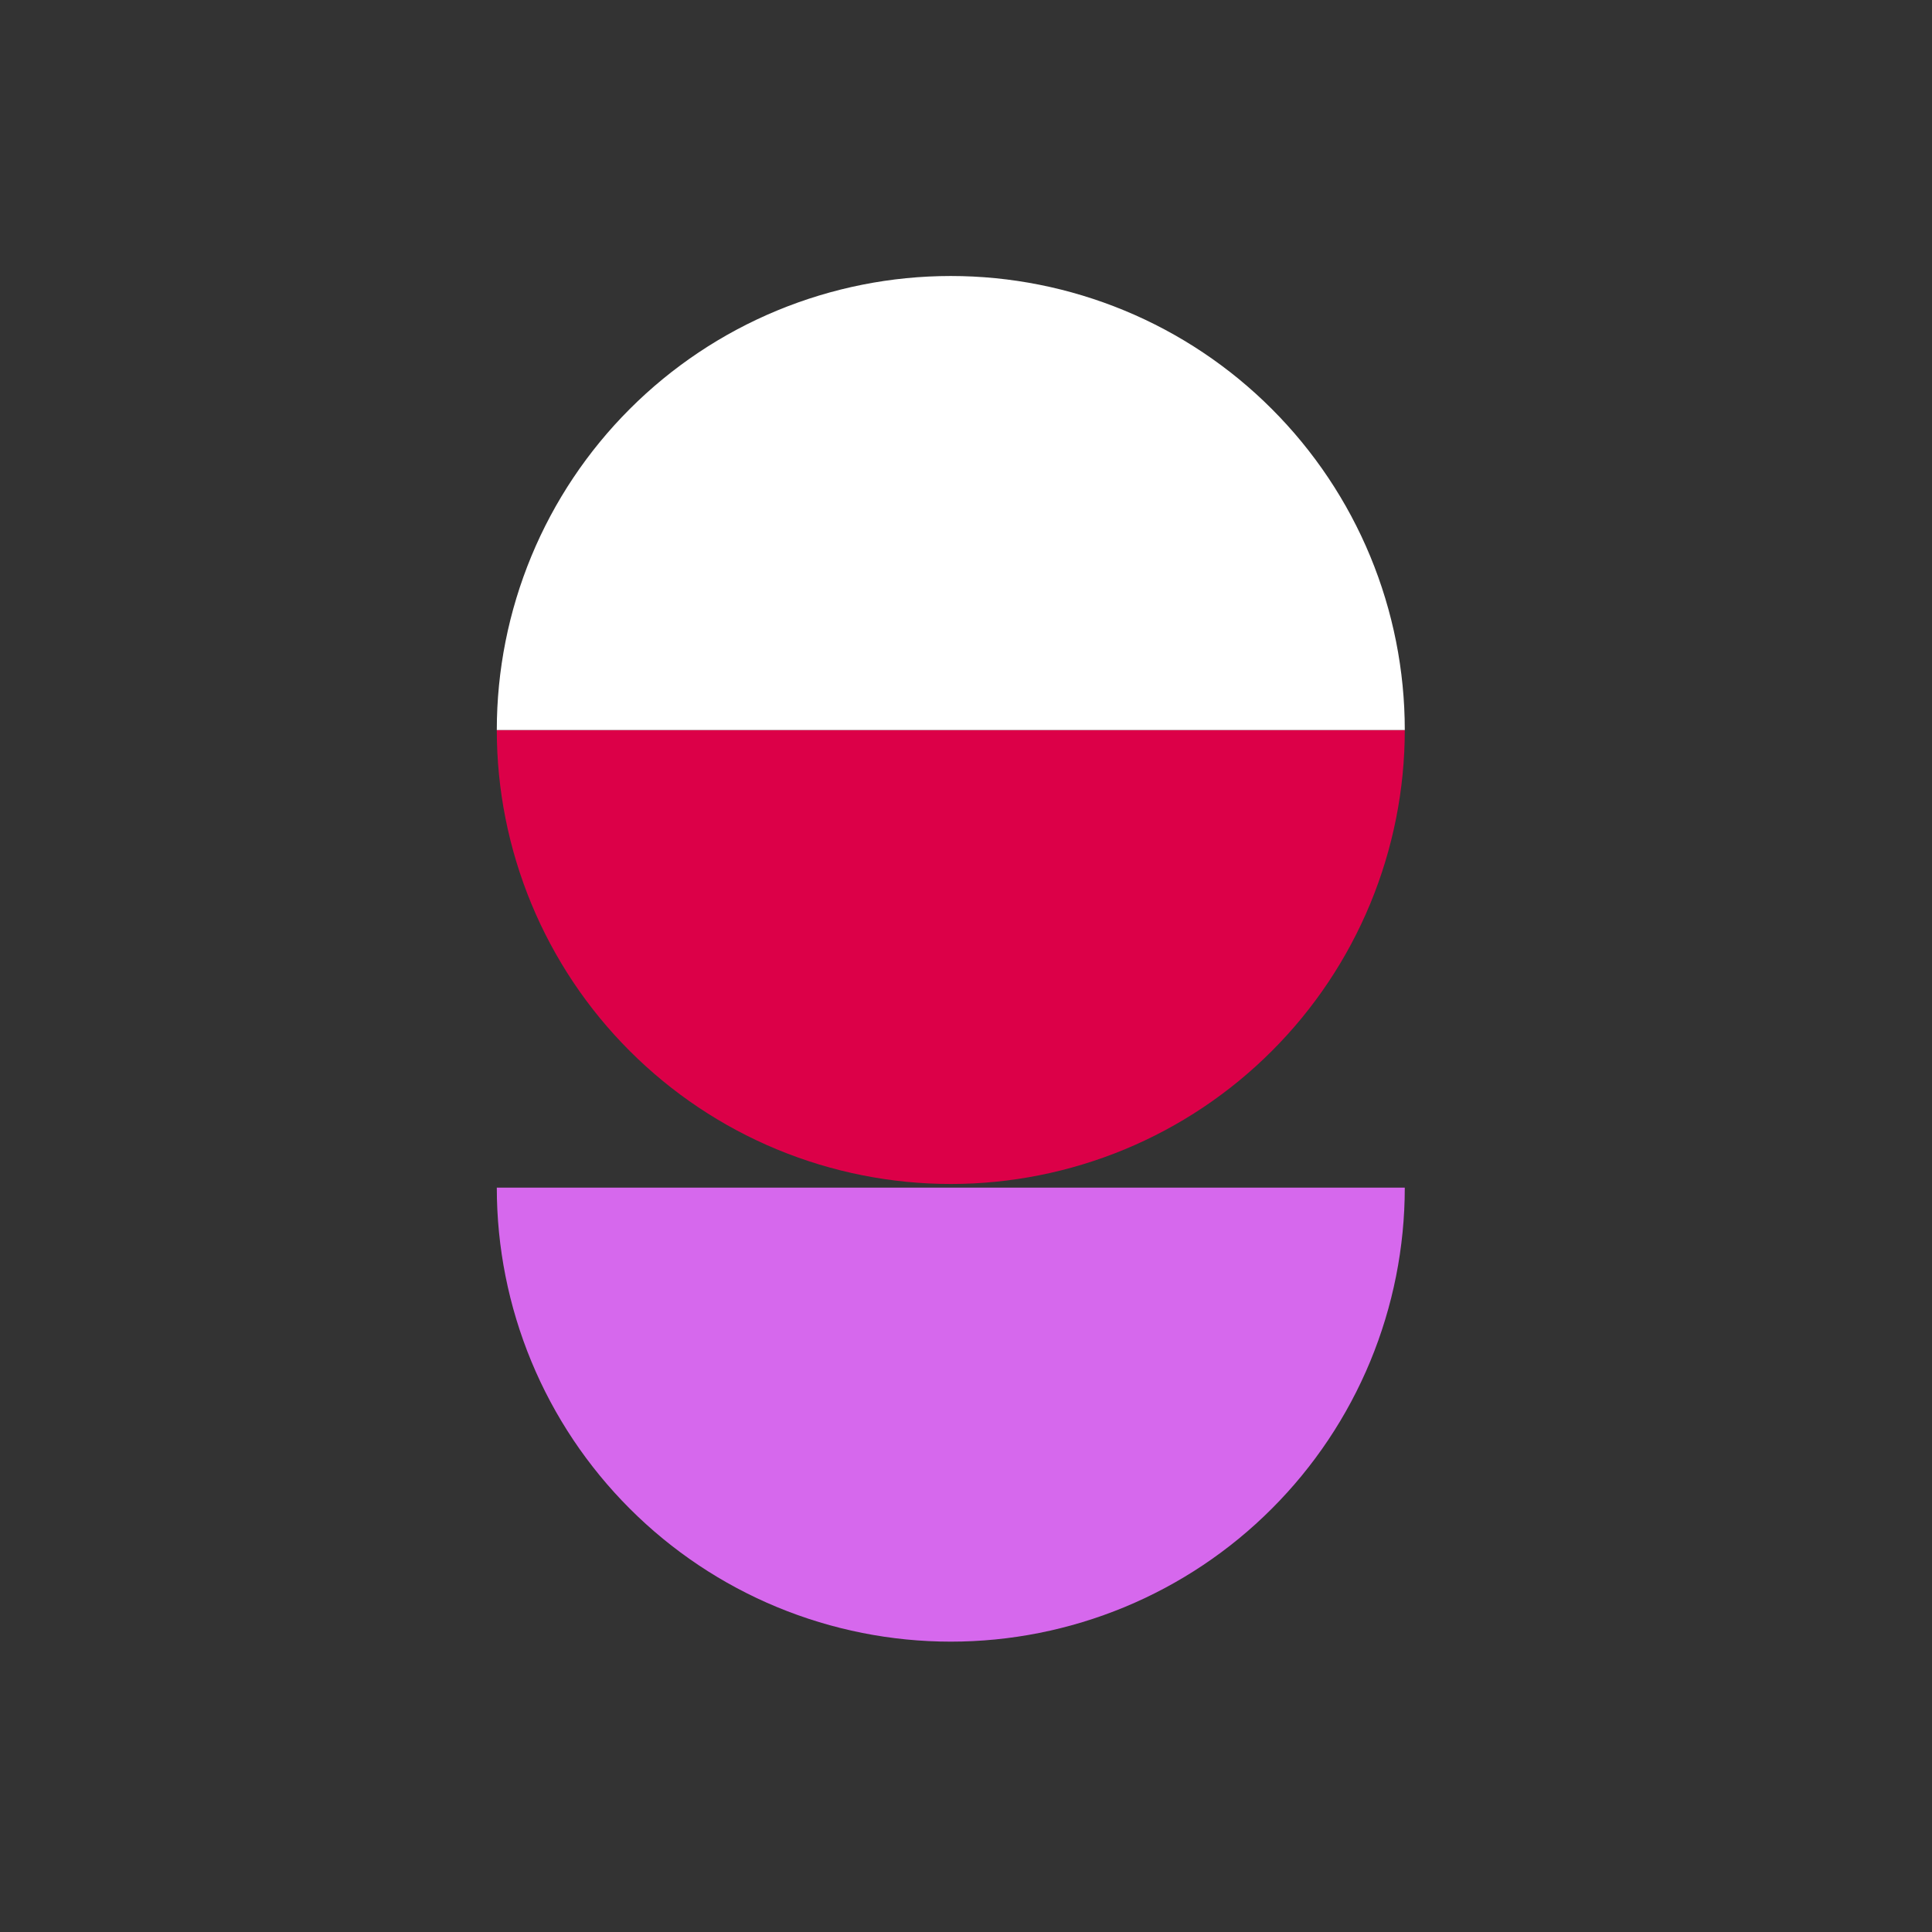
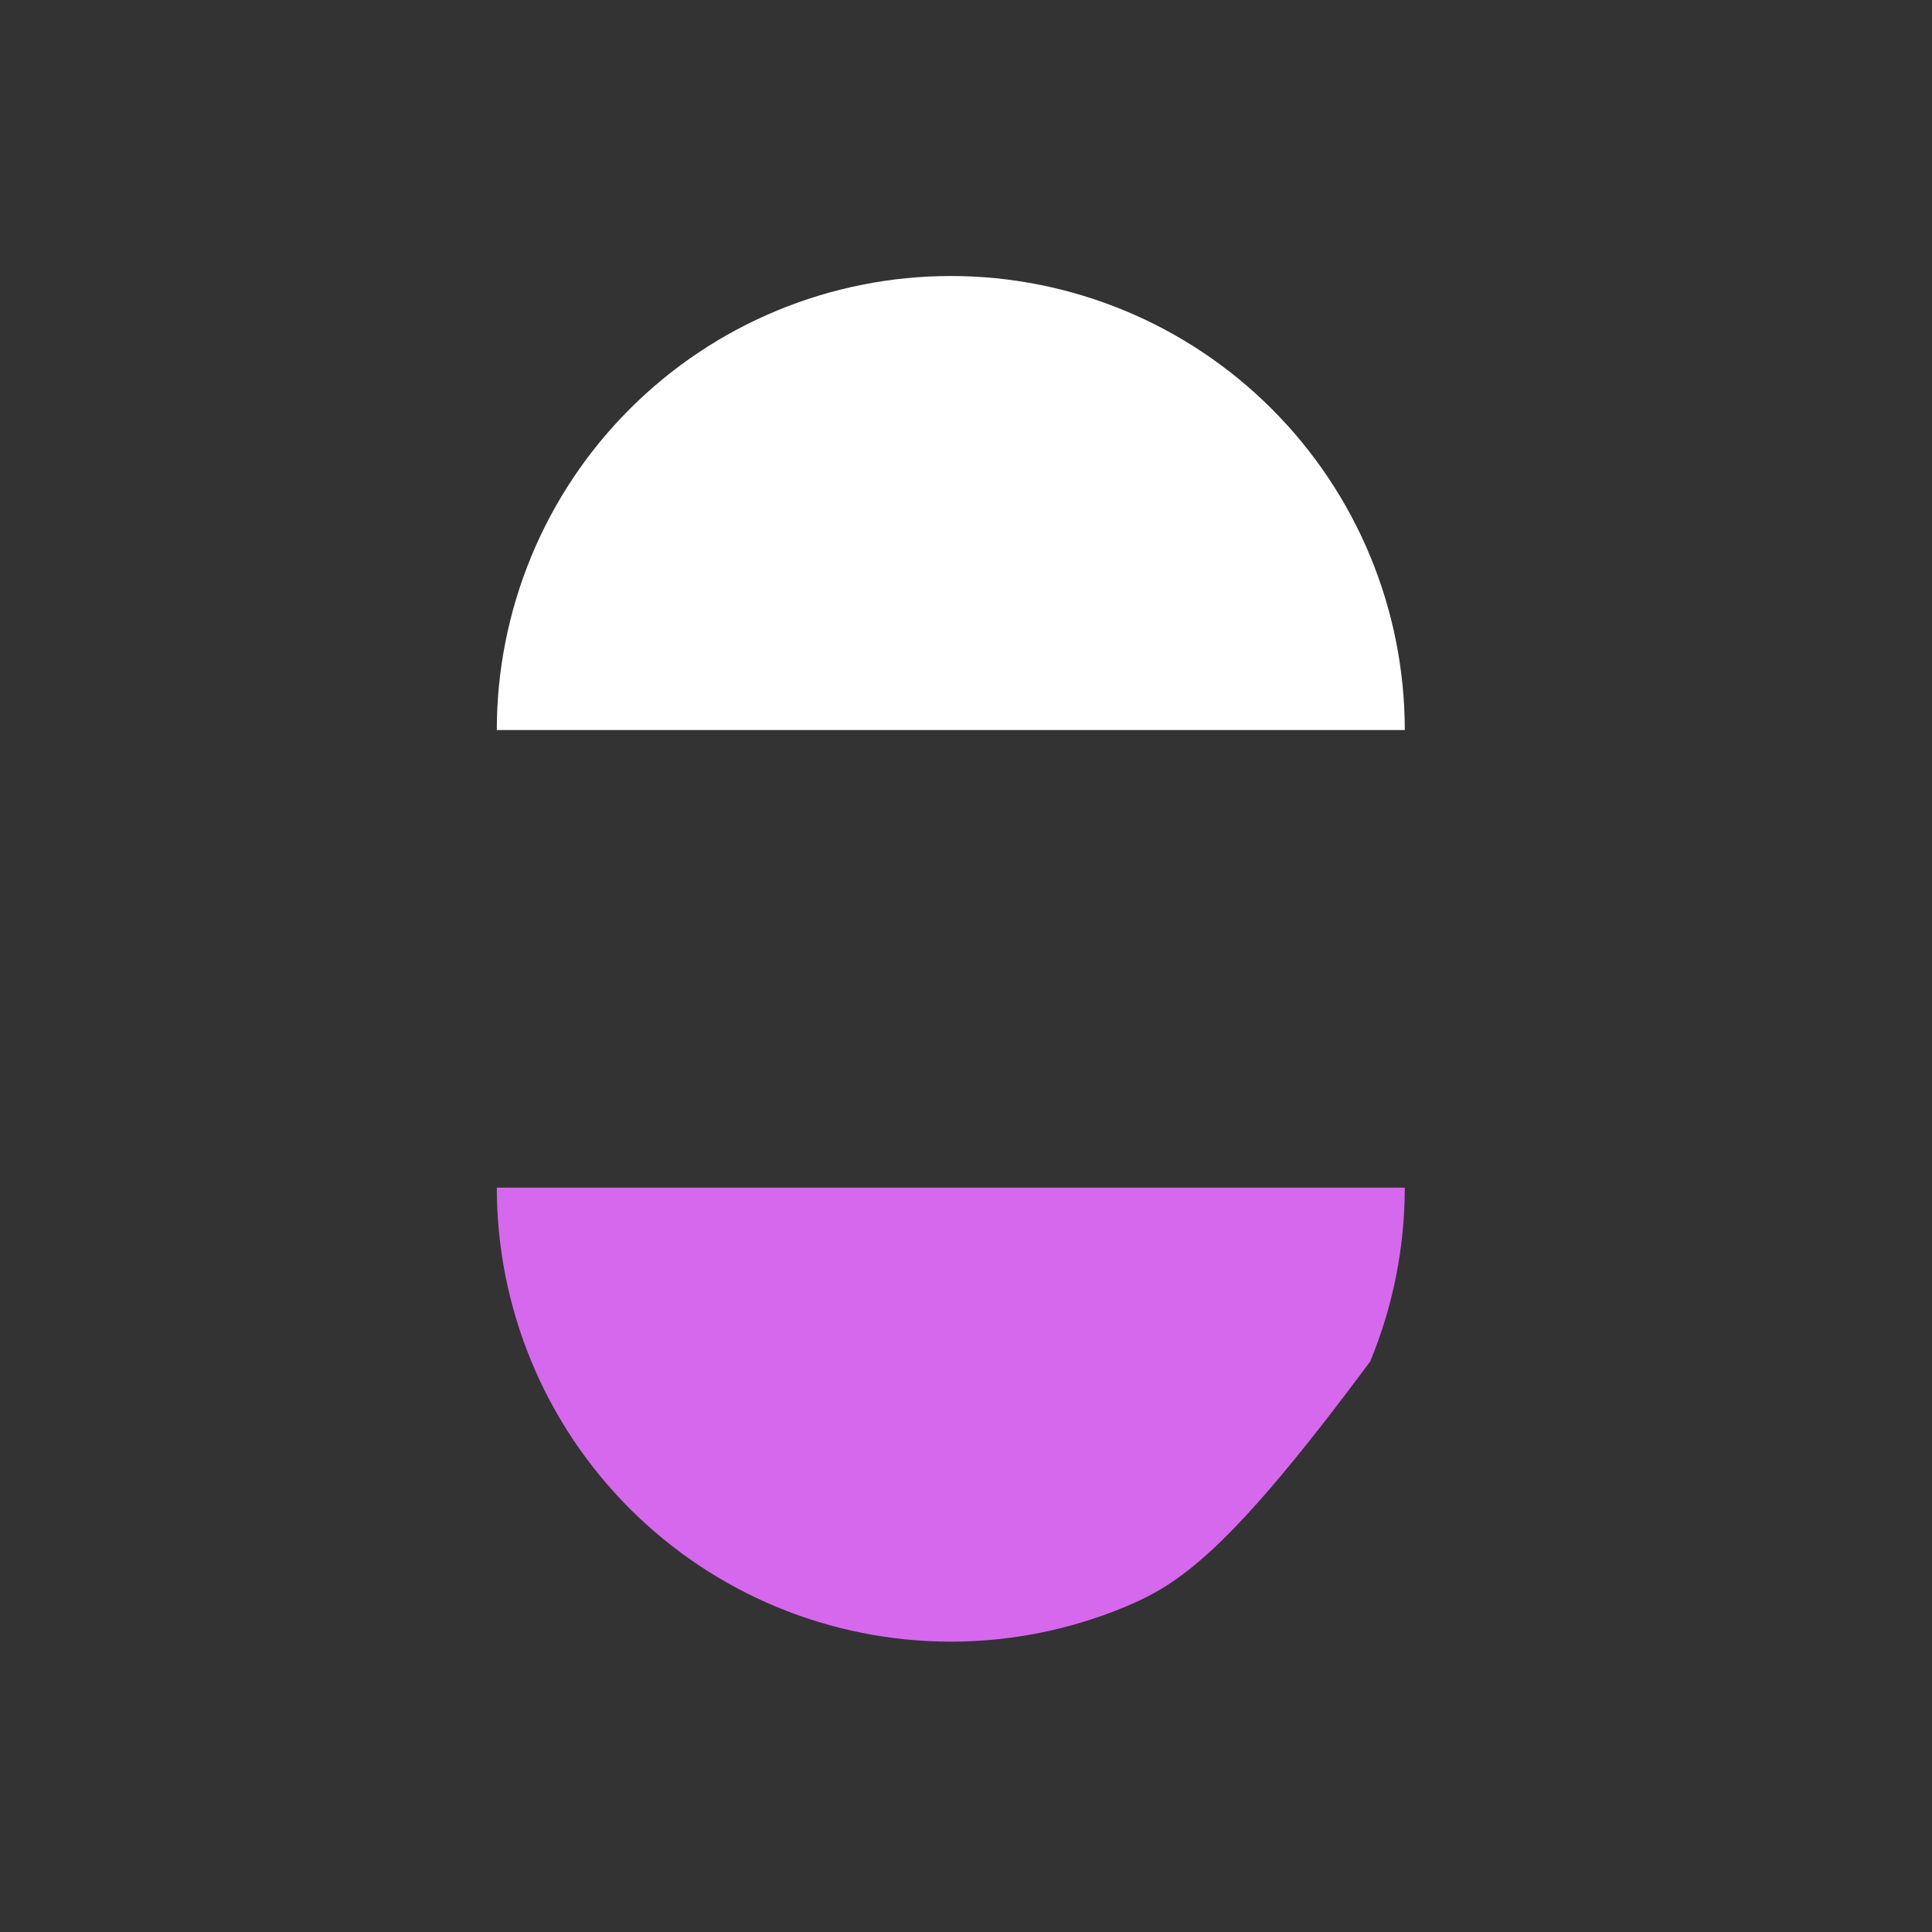
<svg xmlns="http://www.w3.org/2000/svg" width="35" height="35" viewBox="0 0 35 35" fill="none">
  <rect x="0" y="0" width="35" height="35" fill="#333333" stroke="none" />
-   <path d="M25.449 21.515C25.449 22.596 25.236 23.665 24.823 24.663C24.41 25.661 23.804 26.567 23.04 27.331C22.277 28.095 21.37 28.701 20.372 29.114C19.374 29.527 18.305 29.74 17.225 29.74C16.145 29.74 15.075 29.527 14.077 29.114C13.079 28.701 12.173 28.095 11.409 27.331C10.645 26.567 10.039 25.661 9.626 24.663C9.213 23.665 9 22.596 9 21.515L17.225 21.515H25.449Z" fill="#D668ED" />
-   <path d="M25.449 13.225C25.449 14.305 25.236 15.374 24.823 16.372C24.41 17.37 23.804 18.277 23.04 19.04C22.277 19.804 21.37 20.41 20.372 20.823C19.374 21.236 18.305 21.449 17.225 21.449C16.145 21.449 15.075 21.236 14.077 20.823C13.079 20.41 12.173 19.804 11.409 19.04C10.645 18.277 10.039 17.37 9.626 16.372C9.213 15.374 9 14.305 9 13.225L17.225 13.225H25.449Z" fill="#DC0048" />
+   <path d="M25.449 21.515C25.449 22.596 25.236 23.665 24.823 24.663C22.277 28.095 21.37 28.701 20.372 29.114C19.374 29.527 18.305 29.74 17.225 29.74C16.145 29.74 15.075 29.527 14.077 29.114C13.079 28.701 12.173 28.095 11.409 27.331C10.645 26.567 10.039 25.661 9.626 24.663C9.213 23.665 9 22.596 9 21.515L17.225 21.515H25.449Z" fill="#D668ED" />
  <path d="M25.449 13.225C25.449 12.145 25.236 11.075 24.823 10.077C24.41 9.079 23.804 8.173 23.04 7.409C22.277 6.645 21.37 6.039 20.372 5.626C19.374 5.213 18.305 5 17.225 5C16.145 5 15.075 5.213 14.077 5.626C13.079 6.039 12.173 6.645 11.409 7.409C10.645 8.173 10.039 9.079 9.626 10.077C9.213 11.075 9 12.145 9 13.225L17.225 13.225H25.449Z" fill="white" />
</svg>